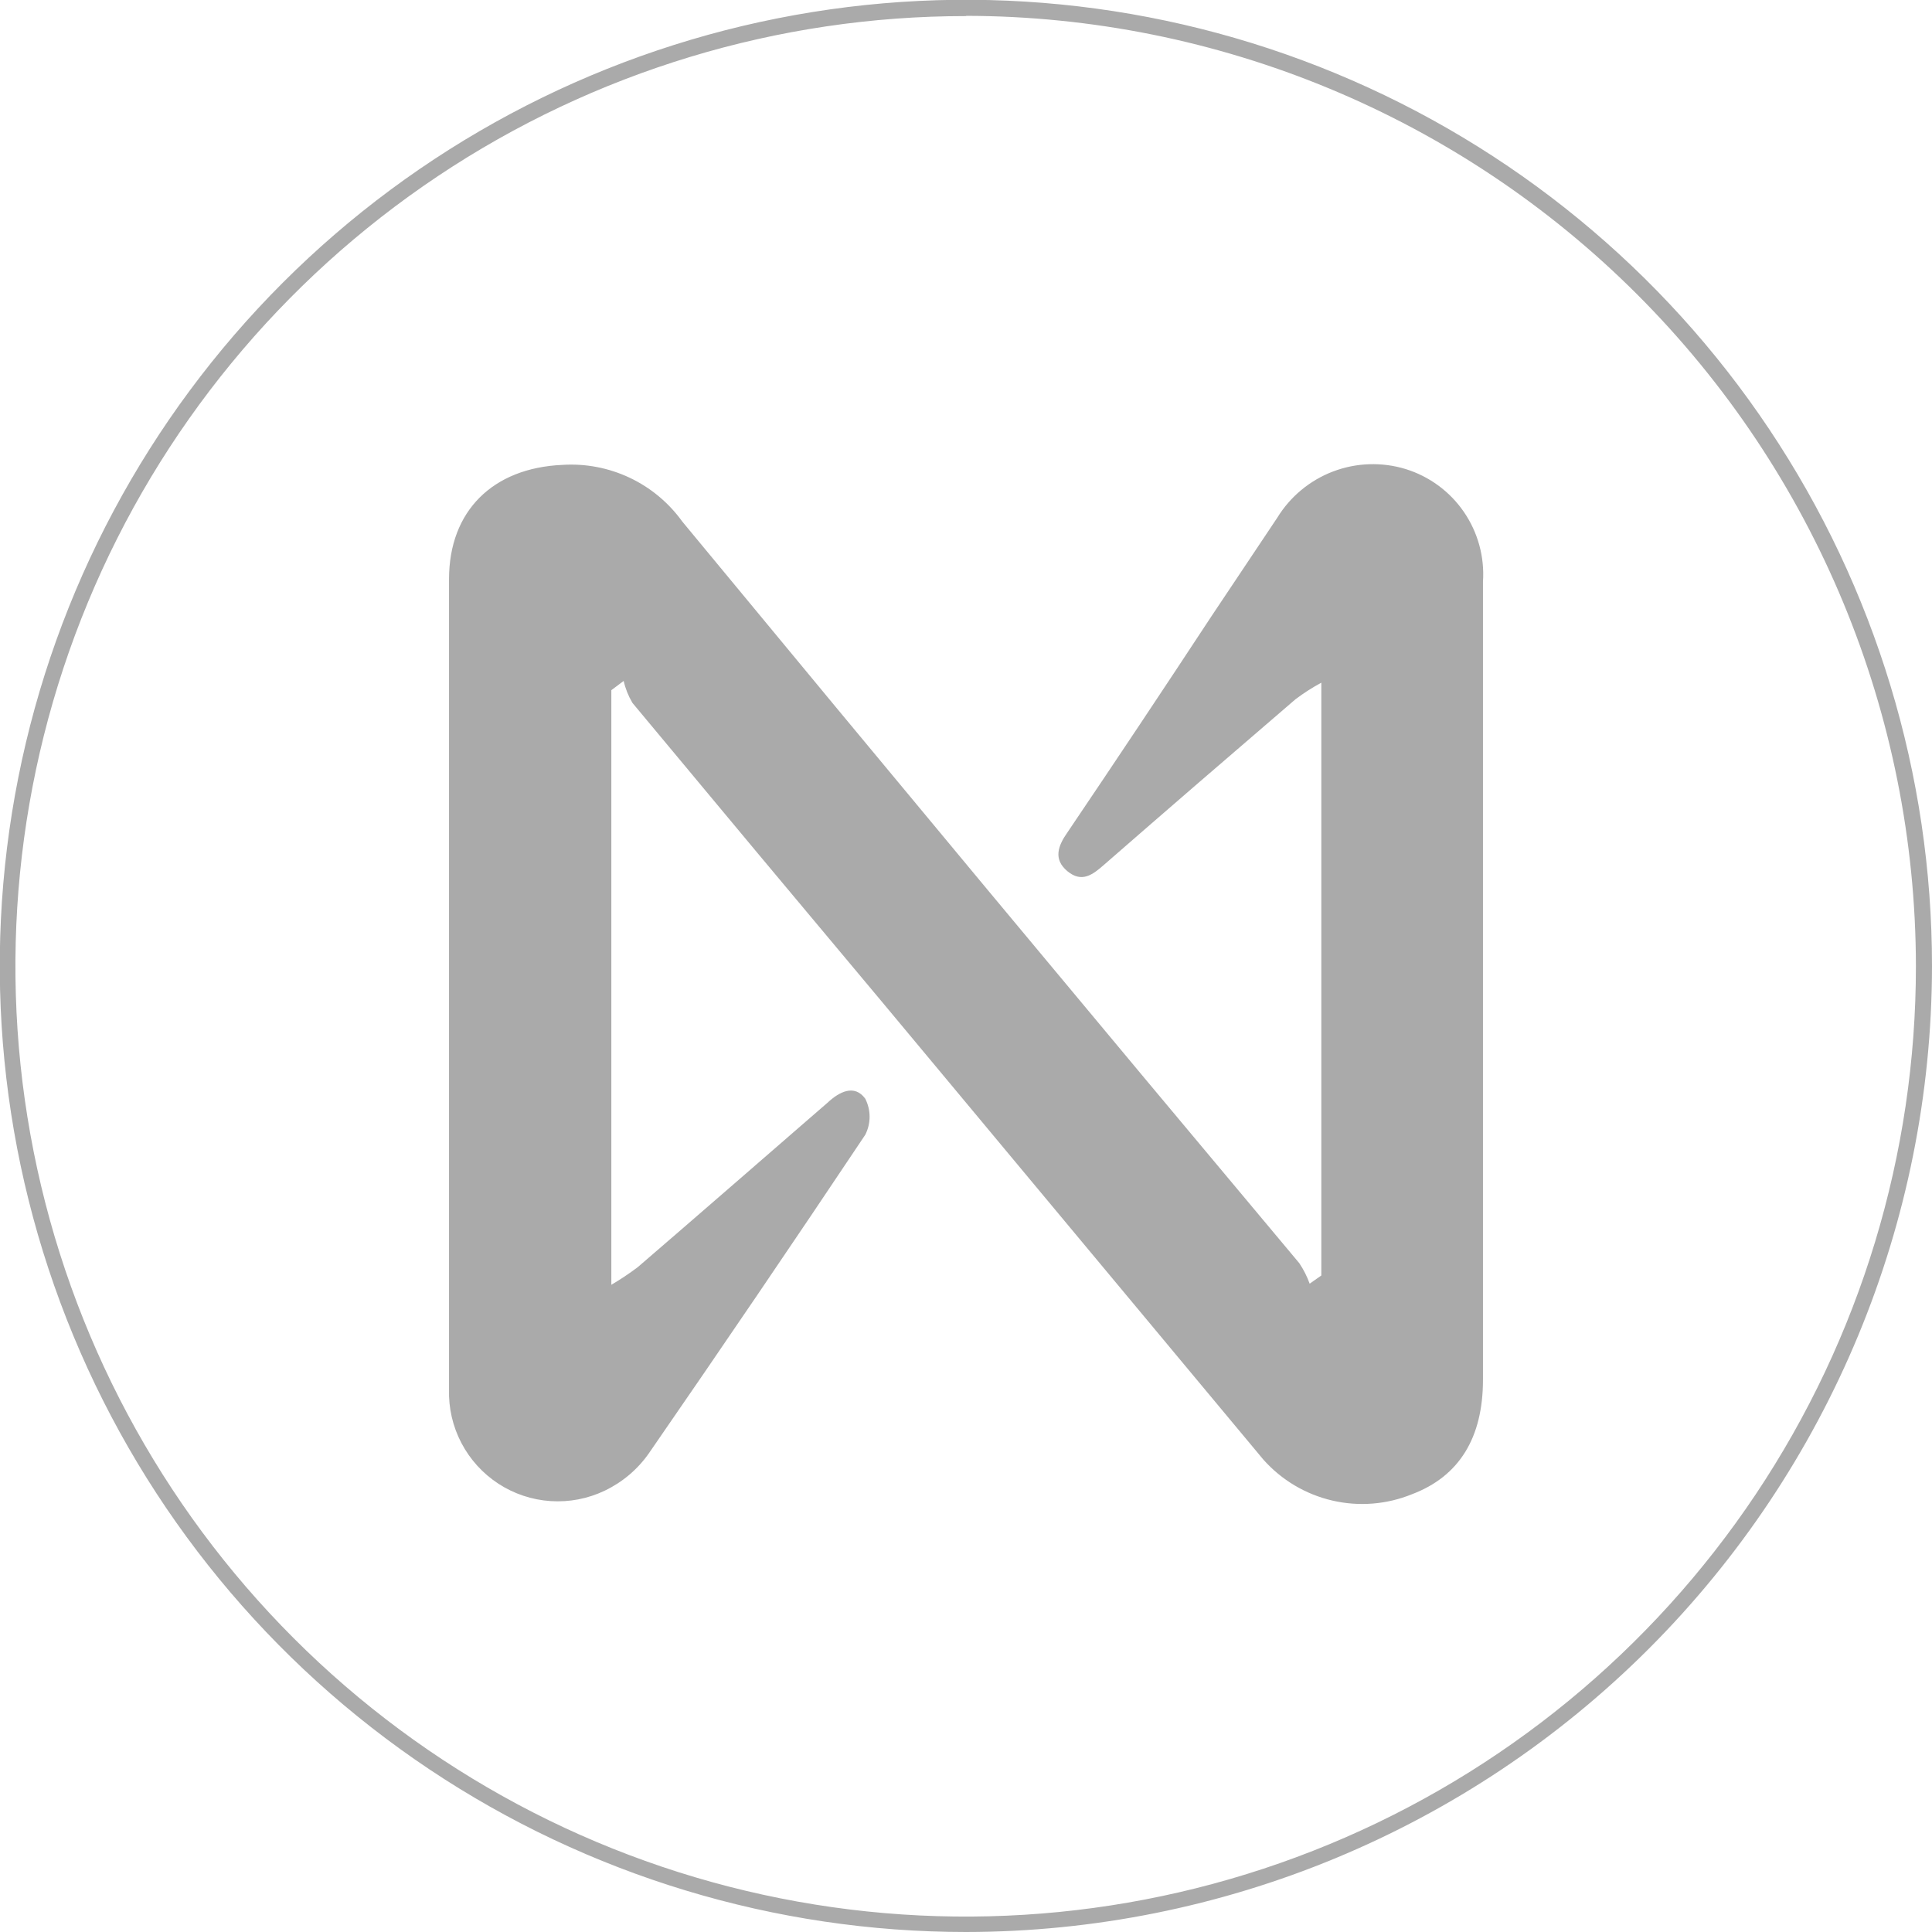
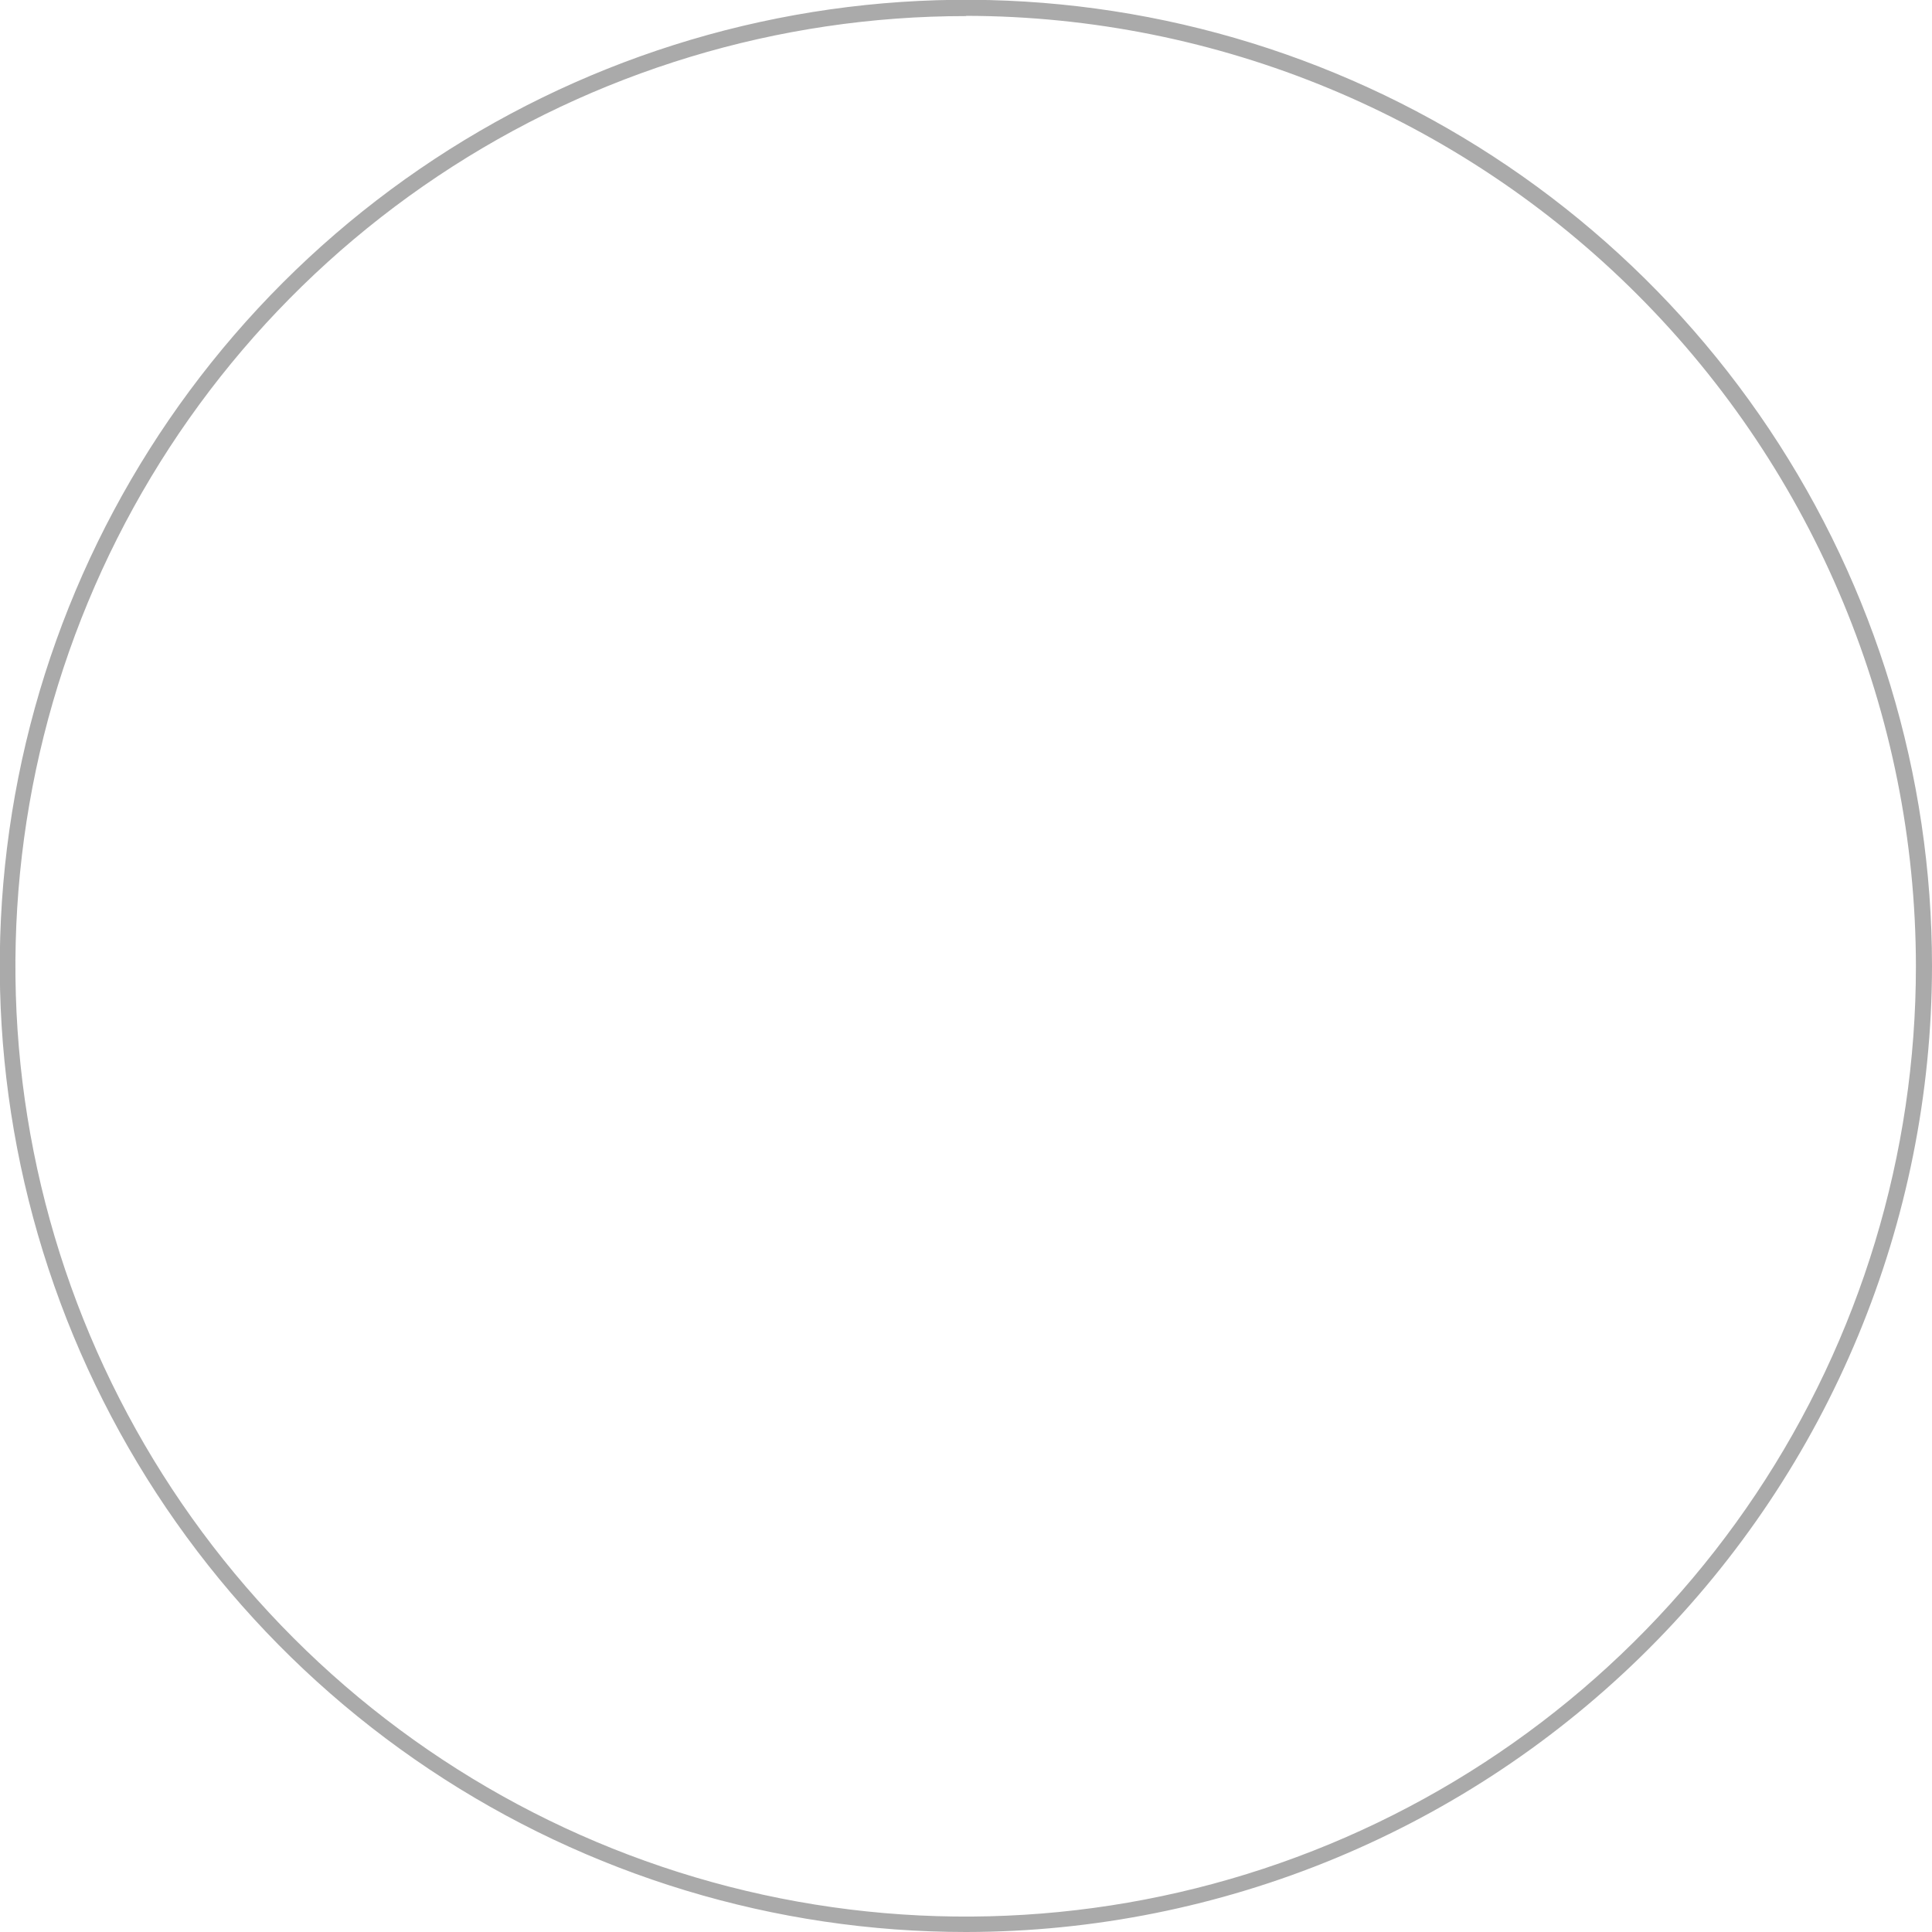
<svg xmlns="http://www.w3.org/2000/svg" width="89" height="89" viewBox="0 0 89 89" fill="none">
  <g clip-path="url(#clip0_89_154)">
-     <path d="M60.868 58.758V31.449C60.454 31.672 60.057 31.927 59.681 32.21C56.729 34.746 53.787 37.282 50.845 39.849C50.338 40.295 49.831 40.681 49.172 40.133C48.512 39.585 48.735 38.966 49.172 38.347C51.41 35.033 53.618 31.719 55.796 28.405C56.81 26.884 57.825 25.365 58.839 23.85C59.437 22.874 60.343 22.124 61.413 21.718C62.484 21.312 63.659 21.273 64.754 21.608C65.846 21.946 66.792 22.643 67.438 23.586C68.084 24.529 68.393 25.662 68.315 26.802V63.557C68.315 66.235 67.219 68.01 65.048 68.832C63.882 69.308 62.597 69.41 61.371 69.124C60.145 68.839 59.037 68.181 58.2 67.24C52.364 60.24 46.52 53.226 40.67 46.199C36.815 41.6 32.97 36.995 29.136 32.382C28.948 32.067 28.811 31.725 28.73 31.368L28.162 31.794V59.185C28.583 58.938 28.989 58.667 29.379 58.373C32.149 55.989 34.908 53.585 37.667 51.191L38.114 50.805C38.661 50.288 39.361 49.933 39.859 50.612C39.99 50.87 40.059 51.155 40.059 51.444C40.059 51.733 39.99 52.019 39.859 52.276C36.565 57.206 33.241 62.099 29.886 66.956C29.369 67.692 28.67 68.282 27.857 68.67C27.082 69.041 26.225 69.206 25.367 69.15C24.51 69.094 23.681 68.819 22.961 68.35C22.241 67.881 21.654 67.235 21.255 66.474C20.856 65.713 20.66 64.862 20.685 64.003C20.685 56.023 20.685 48.032 20.685 40.031C20.685 35.578 20.685 31.124 20.685 26.681C20.685 23.526 22.714 21.558 25.899 21.416C26.966 21.346 28.034 21.549 29.001 22.005C29.968 22.461 30.803 23.155 31.428 24.023C40.87 35.453 50.345 46.842 59.854 58.19C60.051 58.484 60.211 58.801 60.331 59.134L60.868 58.758Z" fill="#aaa" />
    <path d="M44.505 89C35.702 89.002 27.096 86.393 19.776 81.504C12.455 76.614 6.749 69.664 3.379 61.531C0.01 53.398 -0.872 44.449 0.844 35.815C2.561 27.181 6.8 19.25 13.025 13.025C19.25 6.8 27.181 2.561 35.815 0.845C44.449 -0.872 53.398 0.01 61.531 3.38C69.663 6.749 76.614 12.455 81.504 19.776C86.393 27.096 89.002 35.702 89 44.505C88.987 56.302 84.294 67.611 75.953 75.953C67.611 84.294 56.302 88.987 44.505 89ZM44.505 0.741C35.846 0.737 27.38 3.301 20.178 8.109C12.977 12.917 7.363 19.753 4.047 27.752C0.731 35.751 -0.138 44.553 1.549 53.047C3.237 61.54 7.406 69.341 13.528 75.465C19.65 81.589 27.451 85.759 35.943 87.448C44.436 89.138 53.239 88.271 61.239 84.957C69.239 81.643 76.076 76.03 80.885 68.83C85.695 61.629 88.261 53.164 88.259 44.505C88.246 32.903 83.632 21.78 75.43 13.574C67.228 5.368 56.107 0.749 44.505 0.73V0.741Z" fill="#aaa" />
  </g>
  <defs>
    <clipPath id="clip0_89_154">
      <rect width="89" height="89" fill="white" />
    </clipPath>
  </defs>
</svg>